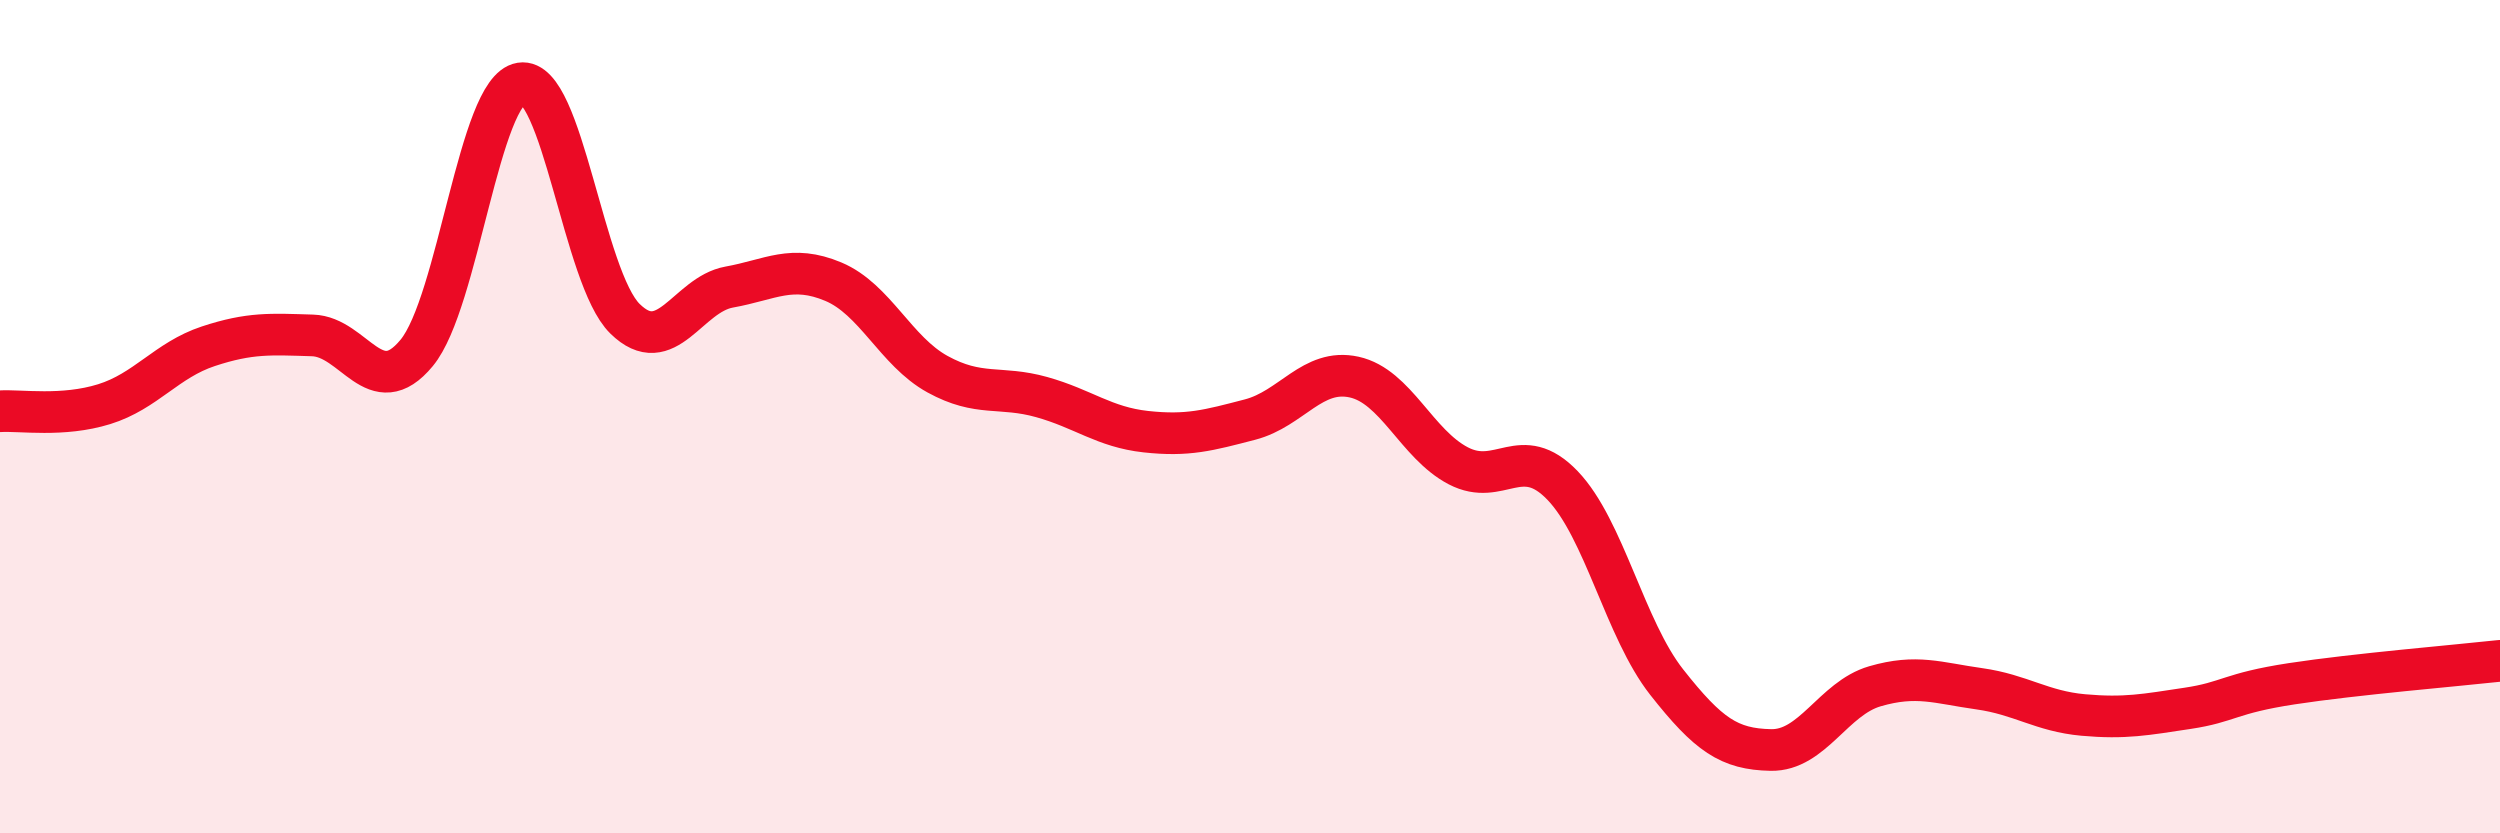
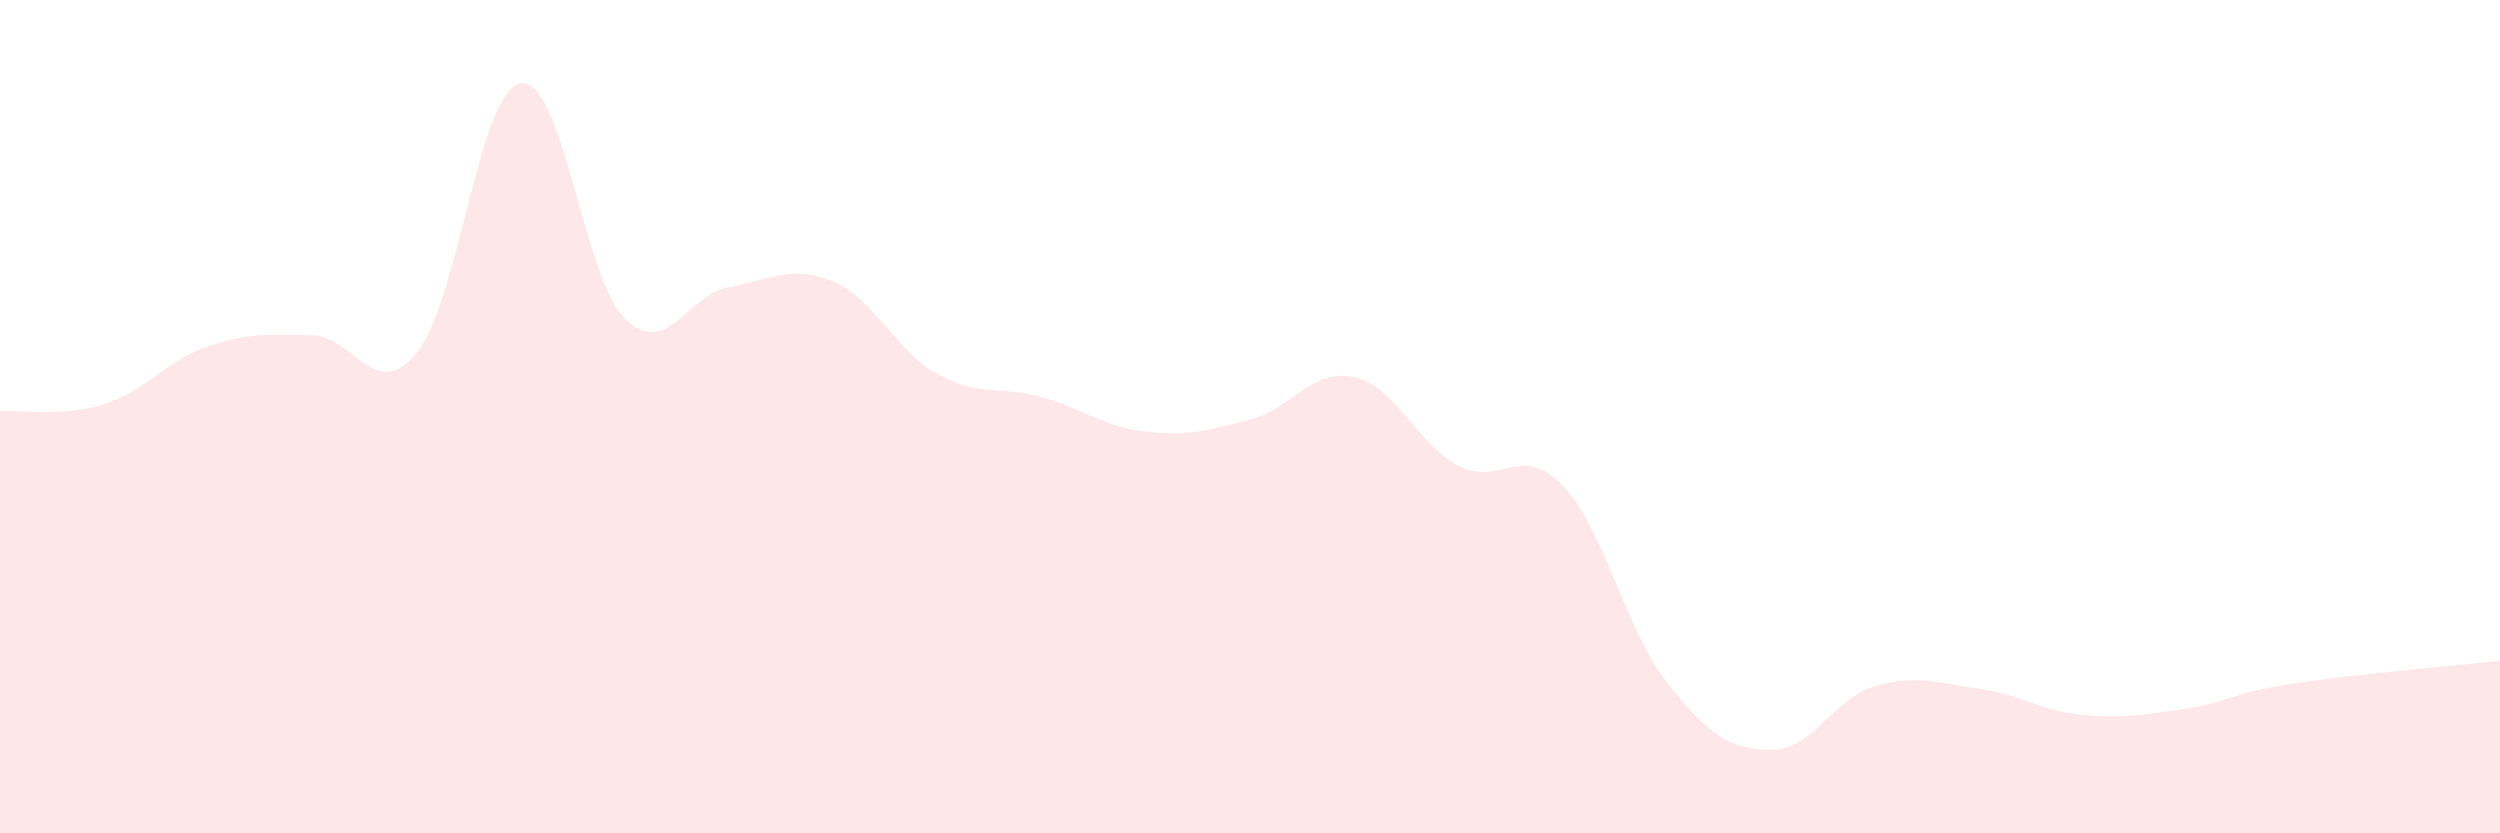
<svg xmlns="http://www.w3.org/2000/svg" width="60" height="20" viewBox="0 0 60 20">
  <path d="M 0,9.87 C 0.5,9.84 1.5,10.01 2.5,9.7 C 3.5,9.39 4,8.64 5,8.31 C 6,7.98 6.5,8.02 7.5,8.05 C 8.5,8.08 9,9.68 10,8.47 C 11,7.26 11.5,2.16 12.5,2 C 13.5,1.84 14,6.67 15,7.65 C 16,8.63 16.5,7.07 17.5,6.89 C 18.5,6.71 19,6.34 20,6.76 C 21,7.18 21.5,8.43 22.5,8.98 C 23.5,9.53 24,9.25 25,9.53 C 26,9.81 26.5,10.25 27.5,10.36 C 28.5,10.47 29,10.33 30,10.07 C 31,9.81 31.5,8.83 32.5,9.05 C 33.5,9.27 34,10.66 35,11.18 C 36,11.7 36.5,10.61 37.5,11.65 C 38.5,12.69 39,15.1 40,16.37 C 41,17.64 41.5,17.98 42.5,18 C 43.5,18.02 44,16.76 45,16.47 C 46,16.18 46.5,16.39 47.5,16.53 C 48.5,16.67 49,17.07 50,17.16 C 51,17.25 51.5,17.15 52.5,17 C 53.5,16.85 53.5,16.64 55,16.41 C 56.5,16.18 59,15.97 60,15.86L60 20L0 20Z" fill="#EB0A25" opacity="0.1" stroke-linecap="round" stroke-linejoin="round" />
-   <path d="M 0,9.87 C 0.5,9.84 1.5,10.01 2.5,9.7 C 3.5,9.39 4,8.64 5,8.31 C 6,7.98 6.5,8.02 7.5,8.05 C 8.5,8.08 9,9.68 10,8.47 C 11,7.26 11.5,2.16 12.5,2 C 13.5,1.84 14,6.67 15,7.65 C 16,8.63 16.5,7.07 17.5,6.89 C 18.5,6.71 19,6.34 20,6.76 C 21,7.18 21.5,8.43 22.5,8.98 C 23.5,9.53 24,9.25 25,9.53 C 26,9.81 26.5,10.25 27.5,10.36 C 28.5,10.47 29,10.33 30,10.07 C 31,9.81 31.5,8.83 32.5,9.05 C 33.5,9.27 34,10.66 35,11.18 C 36,11.7 36.5,10.61 37.5,11.65 C 38.5,12.69 39,15.1 40,16.37 C 41,17.64 41.5,17.98 42.5,18 C 43.5,18.02 44,16.76 45,16.47 C 46,16.18 46.5,16.39 47.5,16.53 C 48.5,16.67 49,17.07 50,17.16 C 51,17.25 51.5,17.15 52.5,17 C 53.5,16.85 53.5,16.64 55,16.41 C 56.5,16.18 59,15.97 60,15.86" stroke="#EB0A25" stroke-width="1" fill="none" stroke-linecap="round" stroke-linejoin="round" />
</svg>